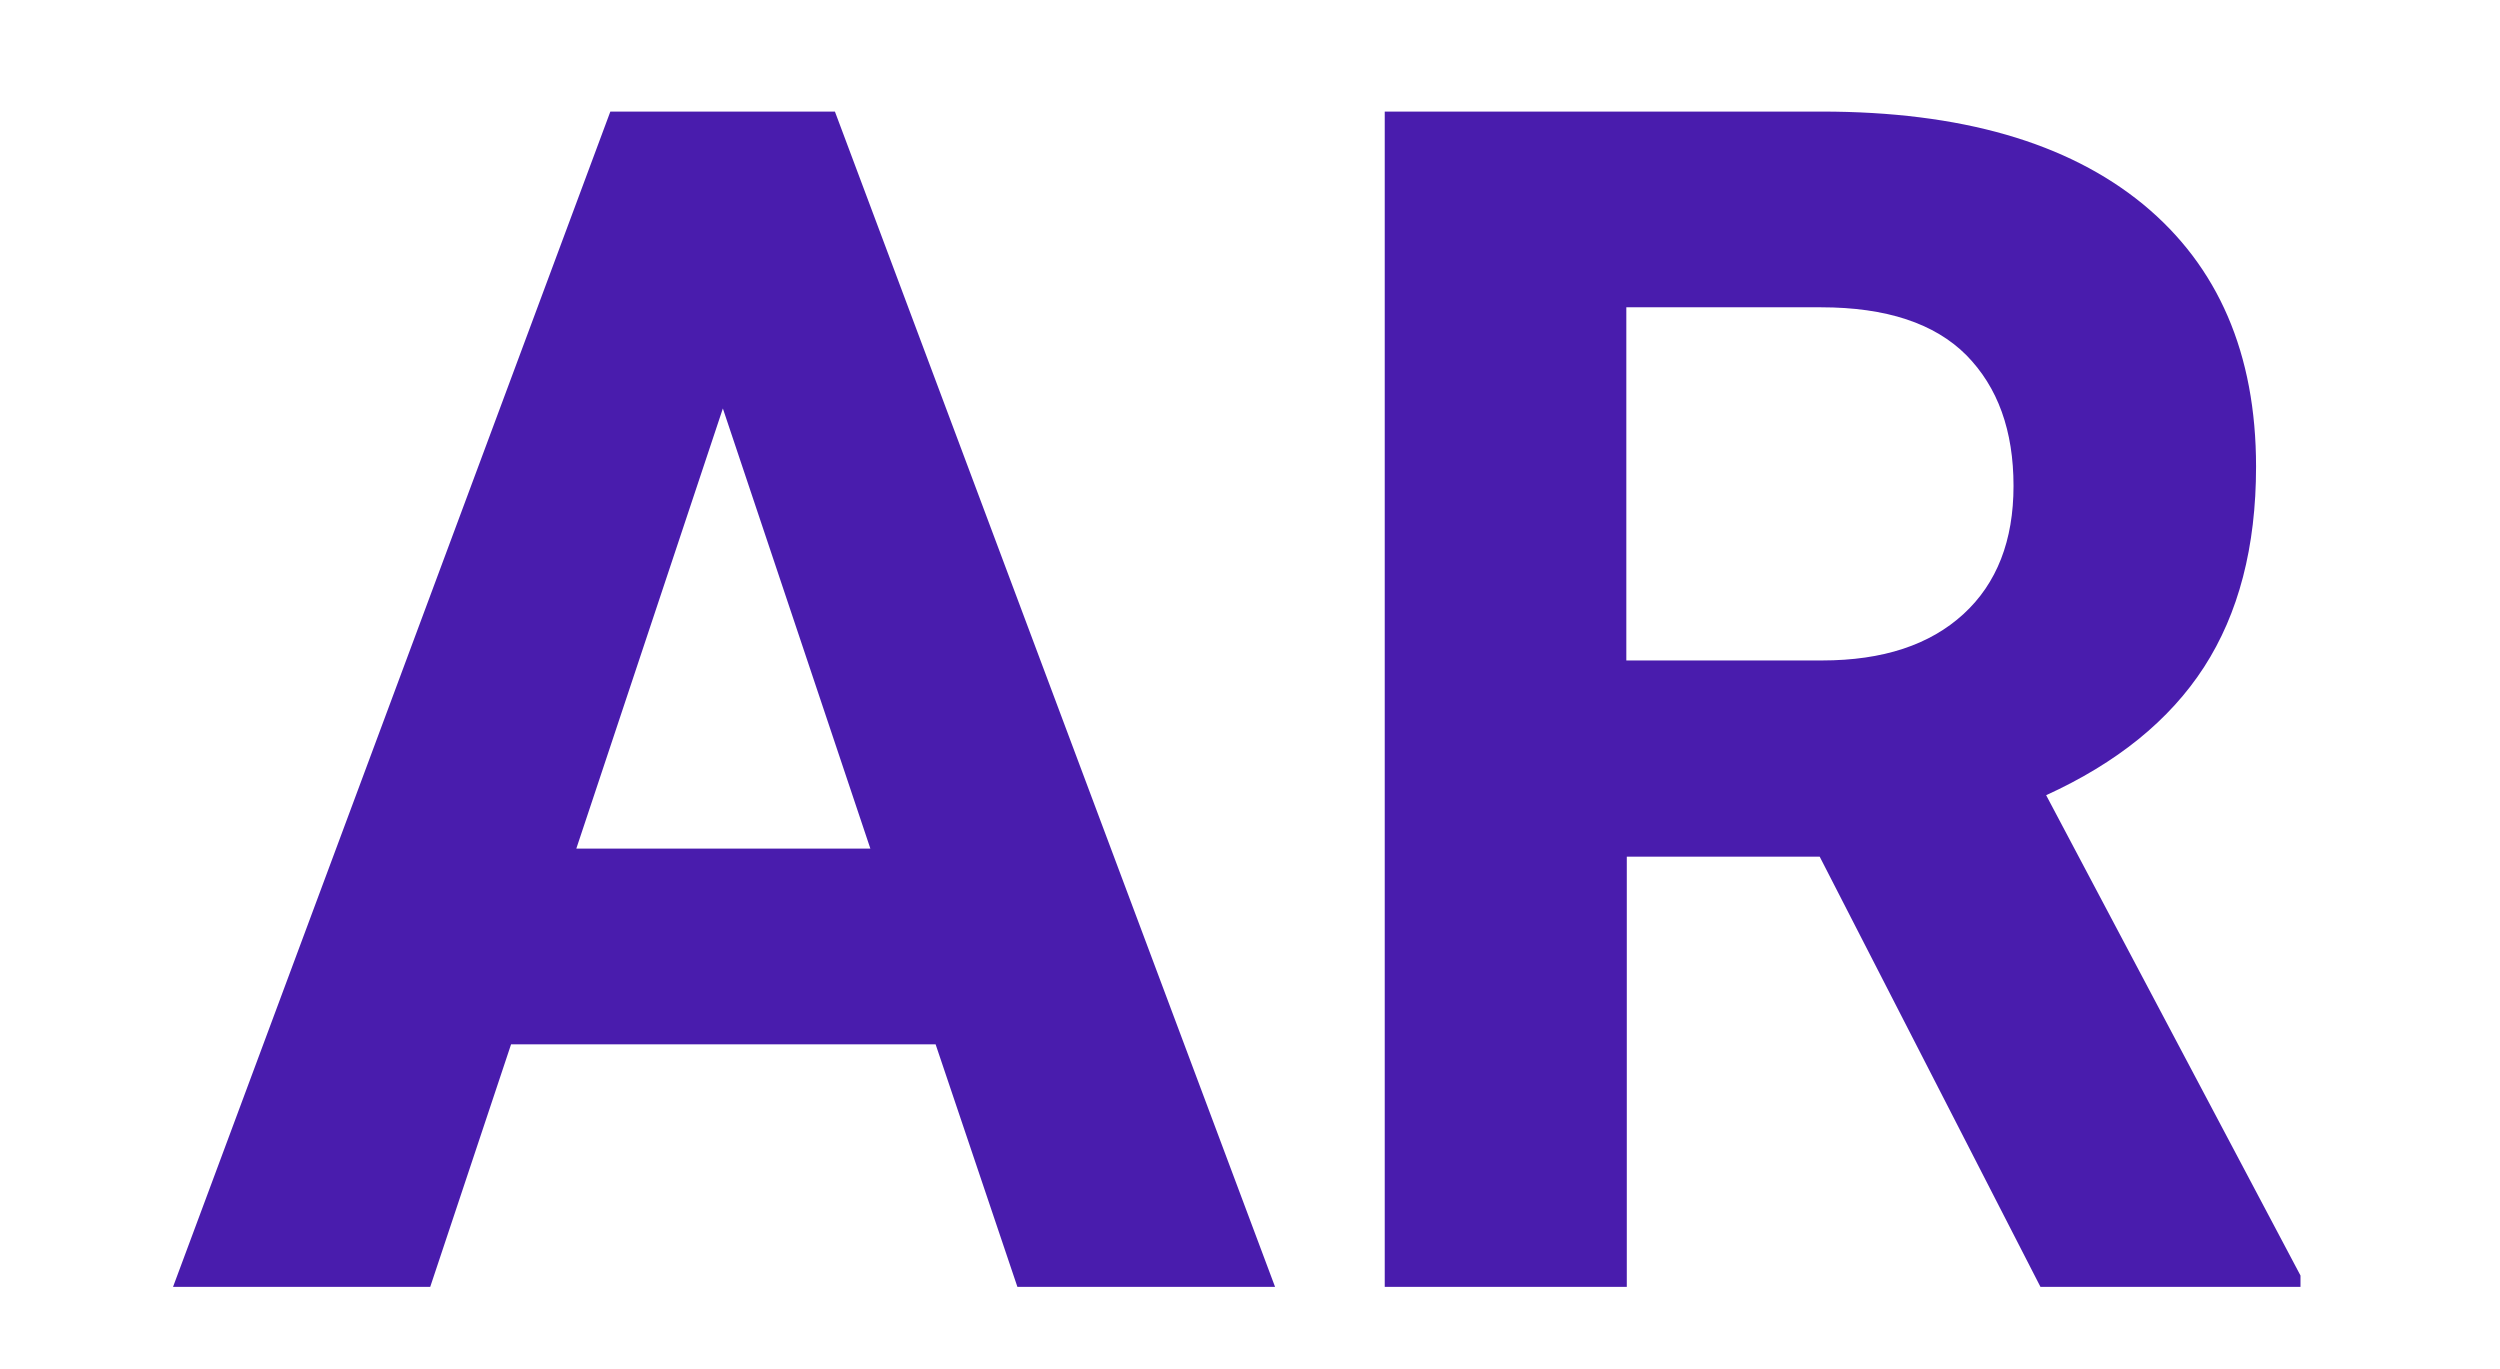
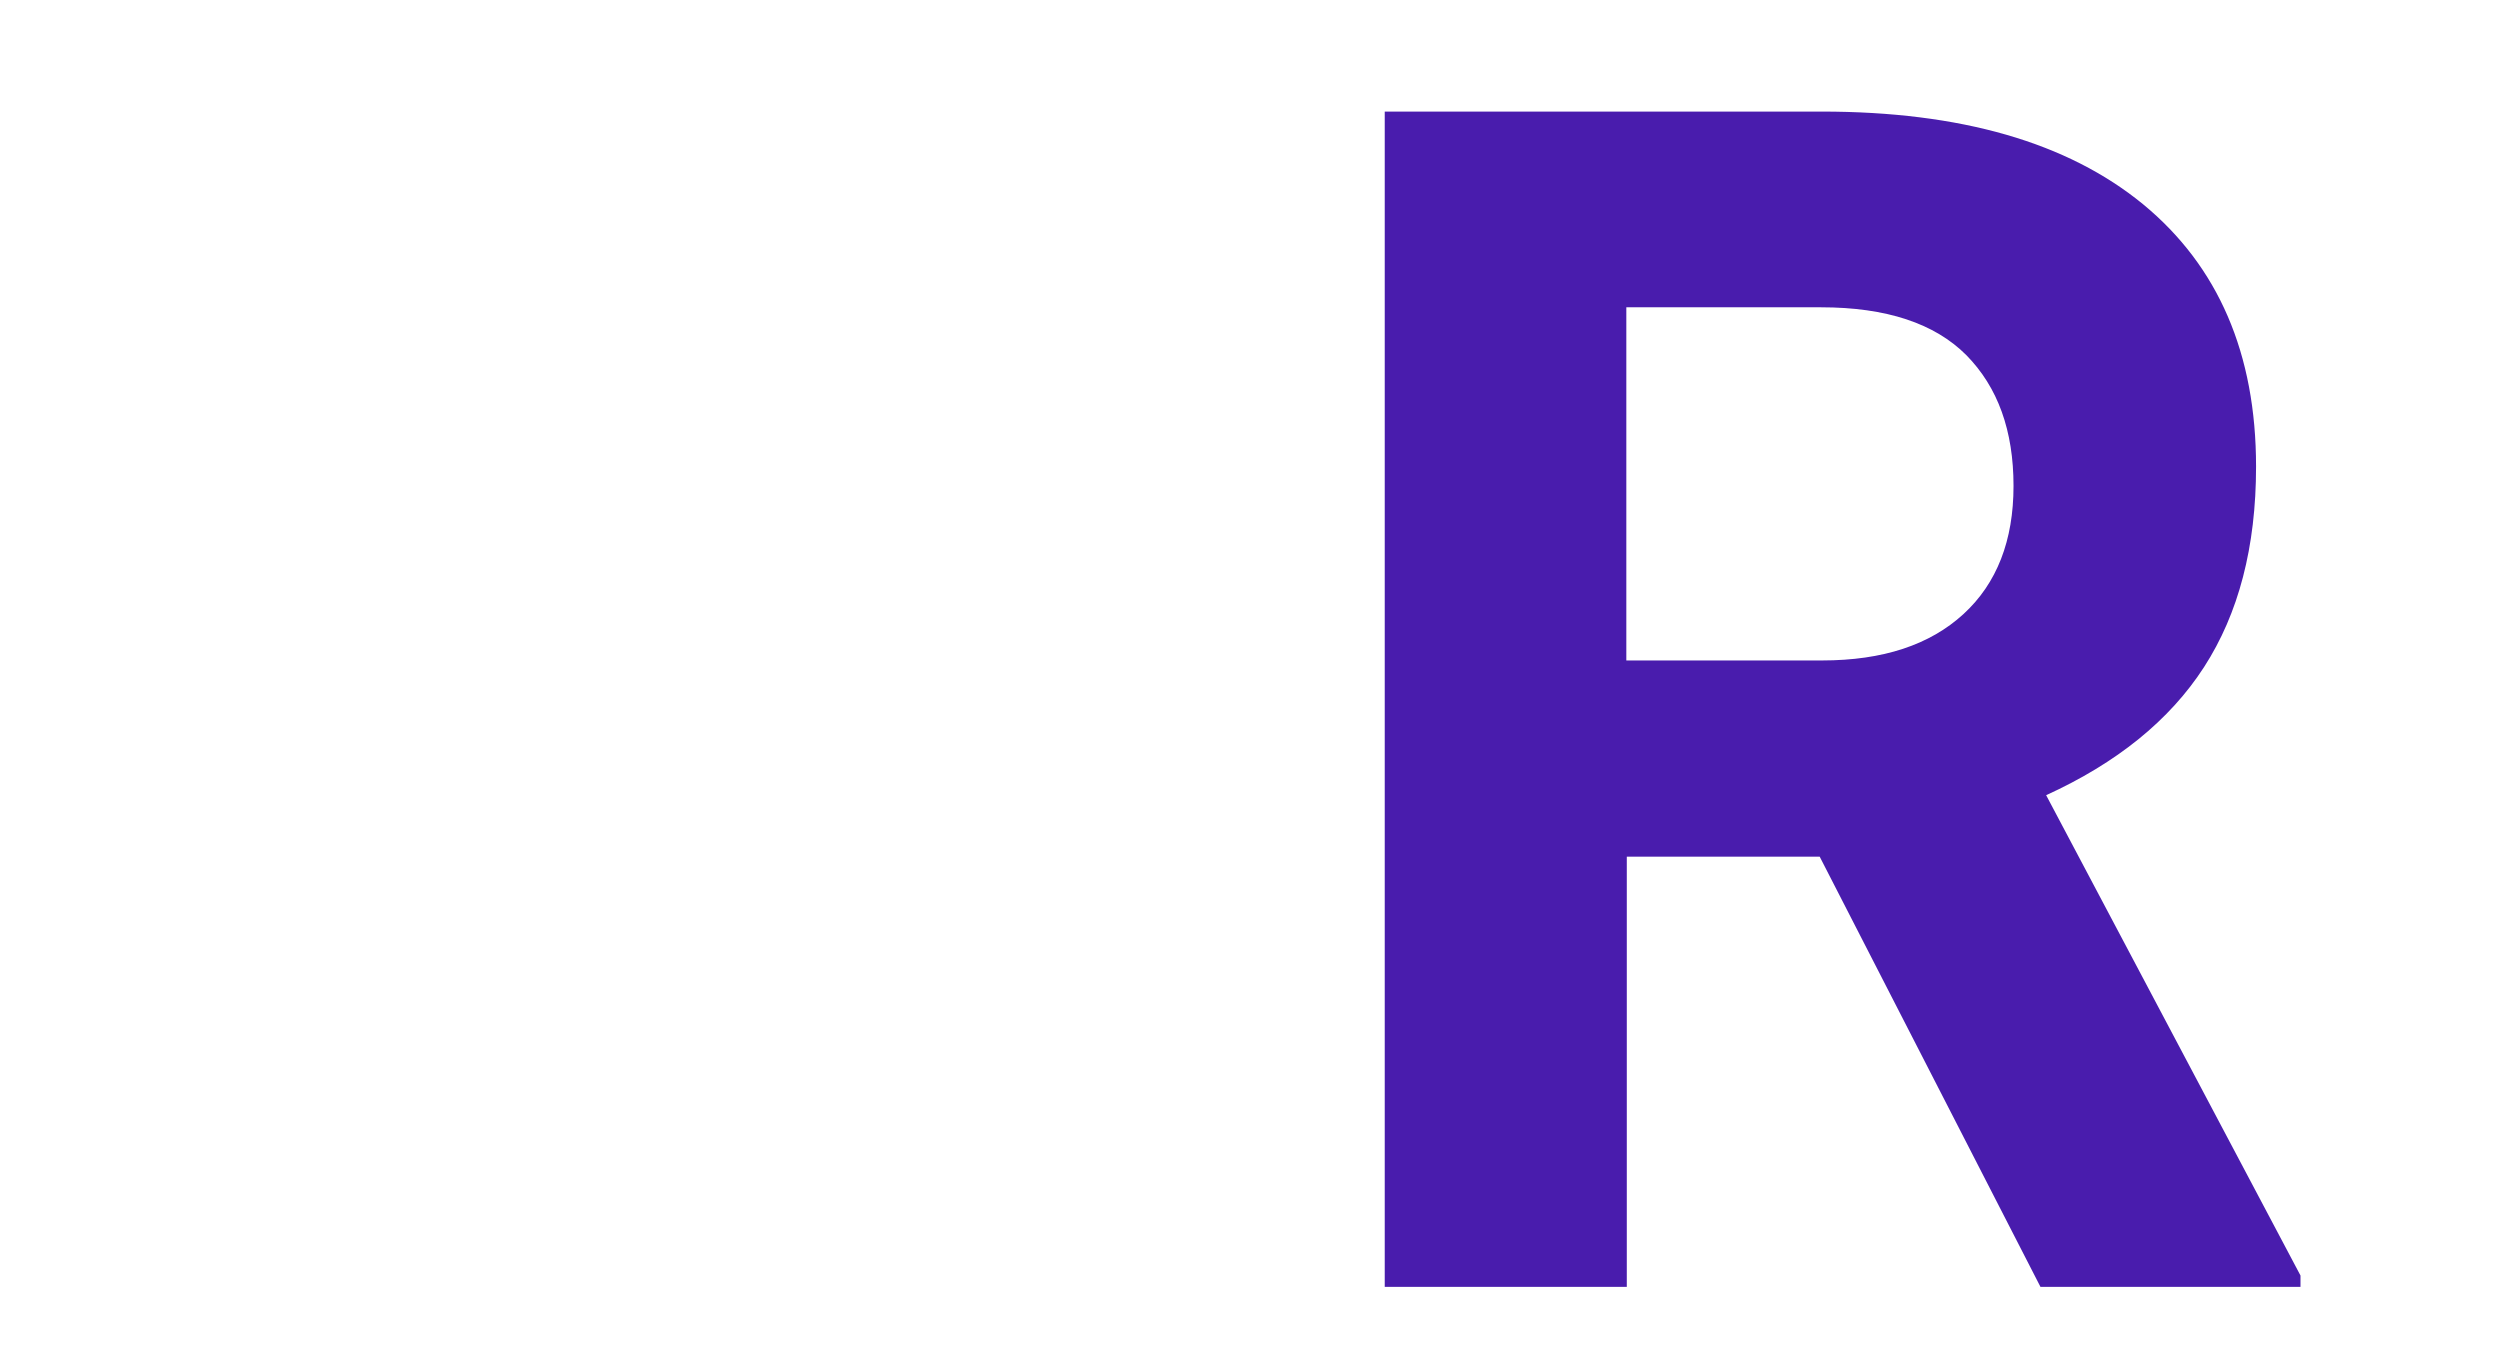
<svg xmlns="http://www.w3.org/2000/svg" id="Слой_1" x="0px" y="0px" viewBox="0 0 528.8 289.5" style="enable-background:new 0 0 528.8 289.5;" xml:space="preserve">
  <style type="text/css"> .st0{fill:#491CAD;} </style>
  <g>
-     <path class="st0" d="M197.9,220.9h-89.8L91,272.2H36.6l92.5-248.6h47.5l93.1,248.6h-54.5L197.9,220.9z M121.9,179.5h62.2 l-31.2-93.1L121.9,179.5z" />
    <path class="st0" d="M384.9,181.2h-40.8v91h-51.2V23.6h92.4c29.4,0,52,6.5,68,19.6c15.9,13.1,23.9,31.6,23.9,55.5 c0,17-3.7,31.1-11,42.4c-7.3,11.3-18.5,20.3-33.4,27.1l53.8,101.6v2.4h-55L384.9,181.2z M344.1,139.7h41.3 c12.9,0,22.8-3.3,29.9-9.8c7.1-6.5,10.6-15.6,10.6-27.1c0-11.7-3.3-20.9-10-27.7c-6.7-6.7-16.9-10.1-30.7-10.1h-41.2V139.7z" />
  </g>
</svg>